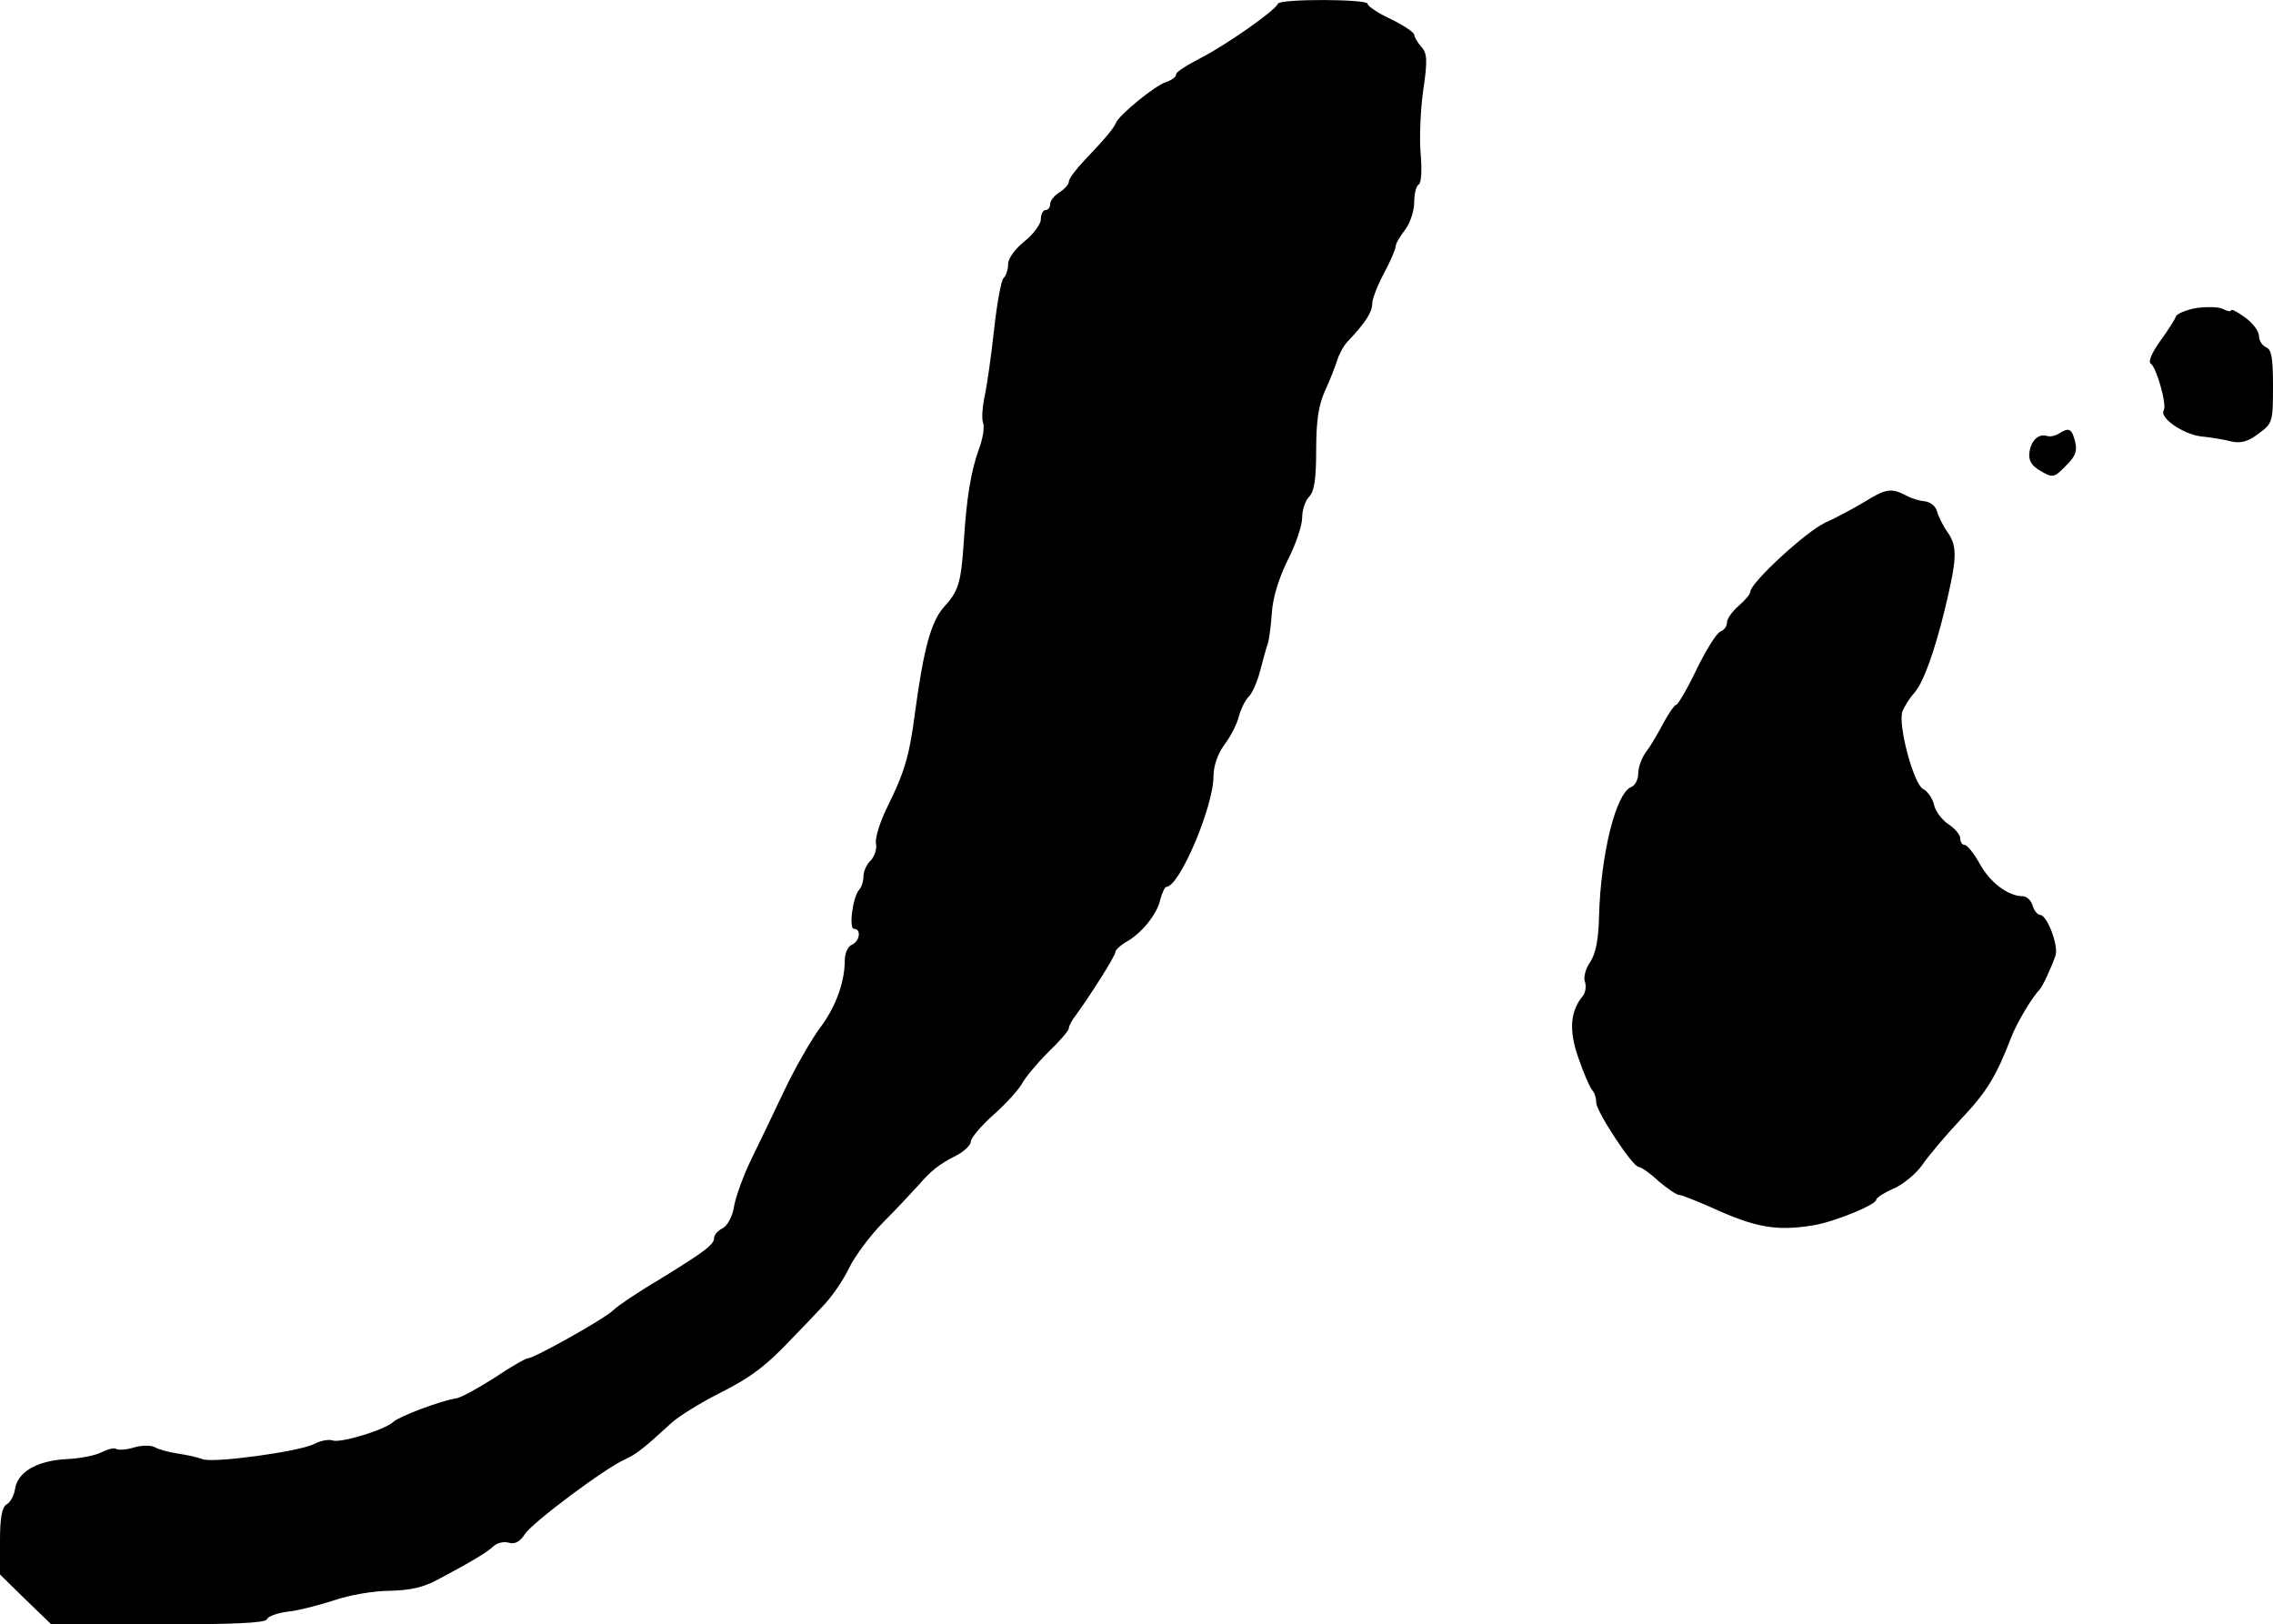
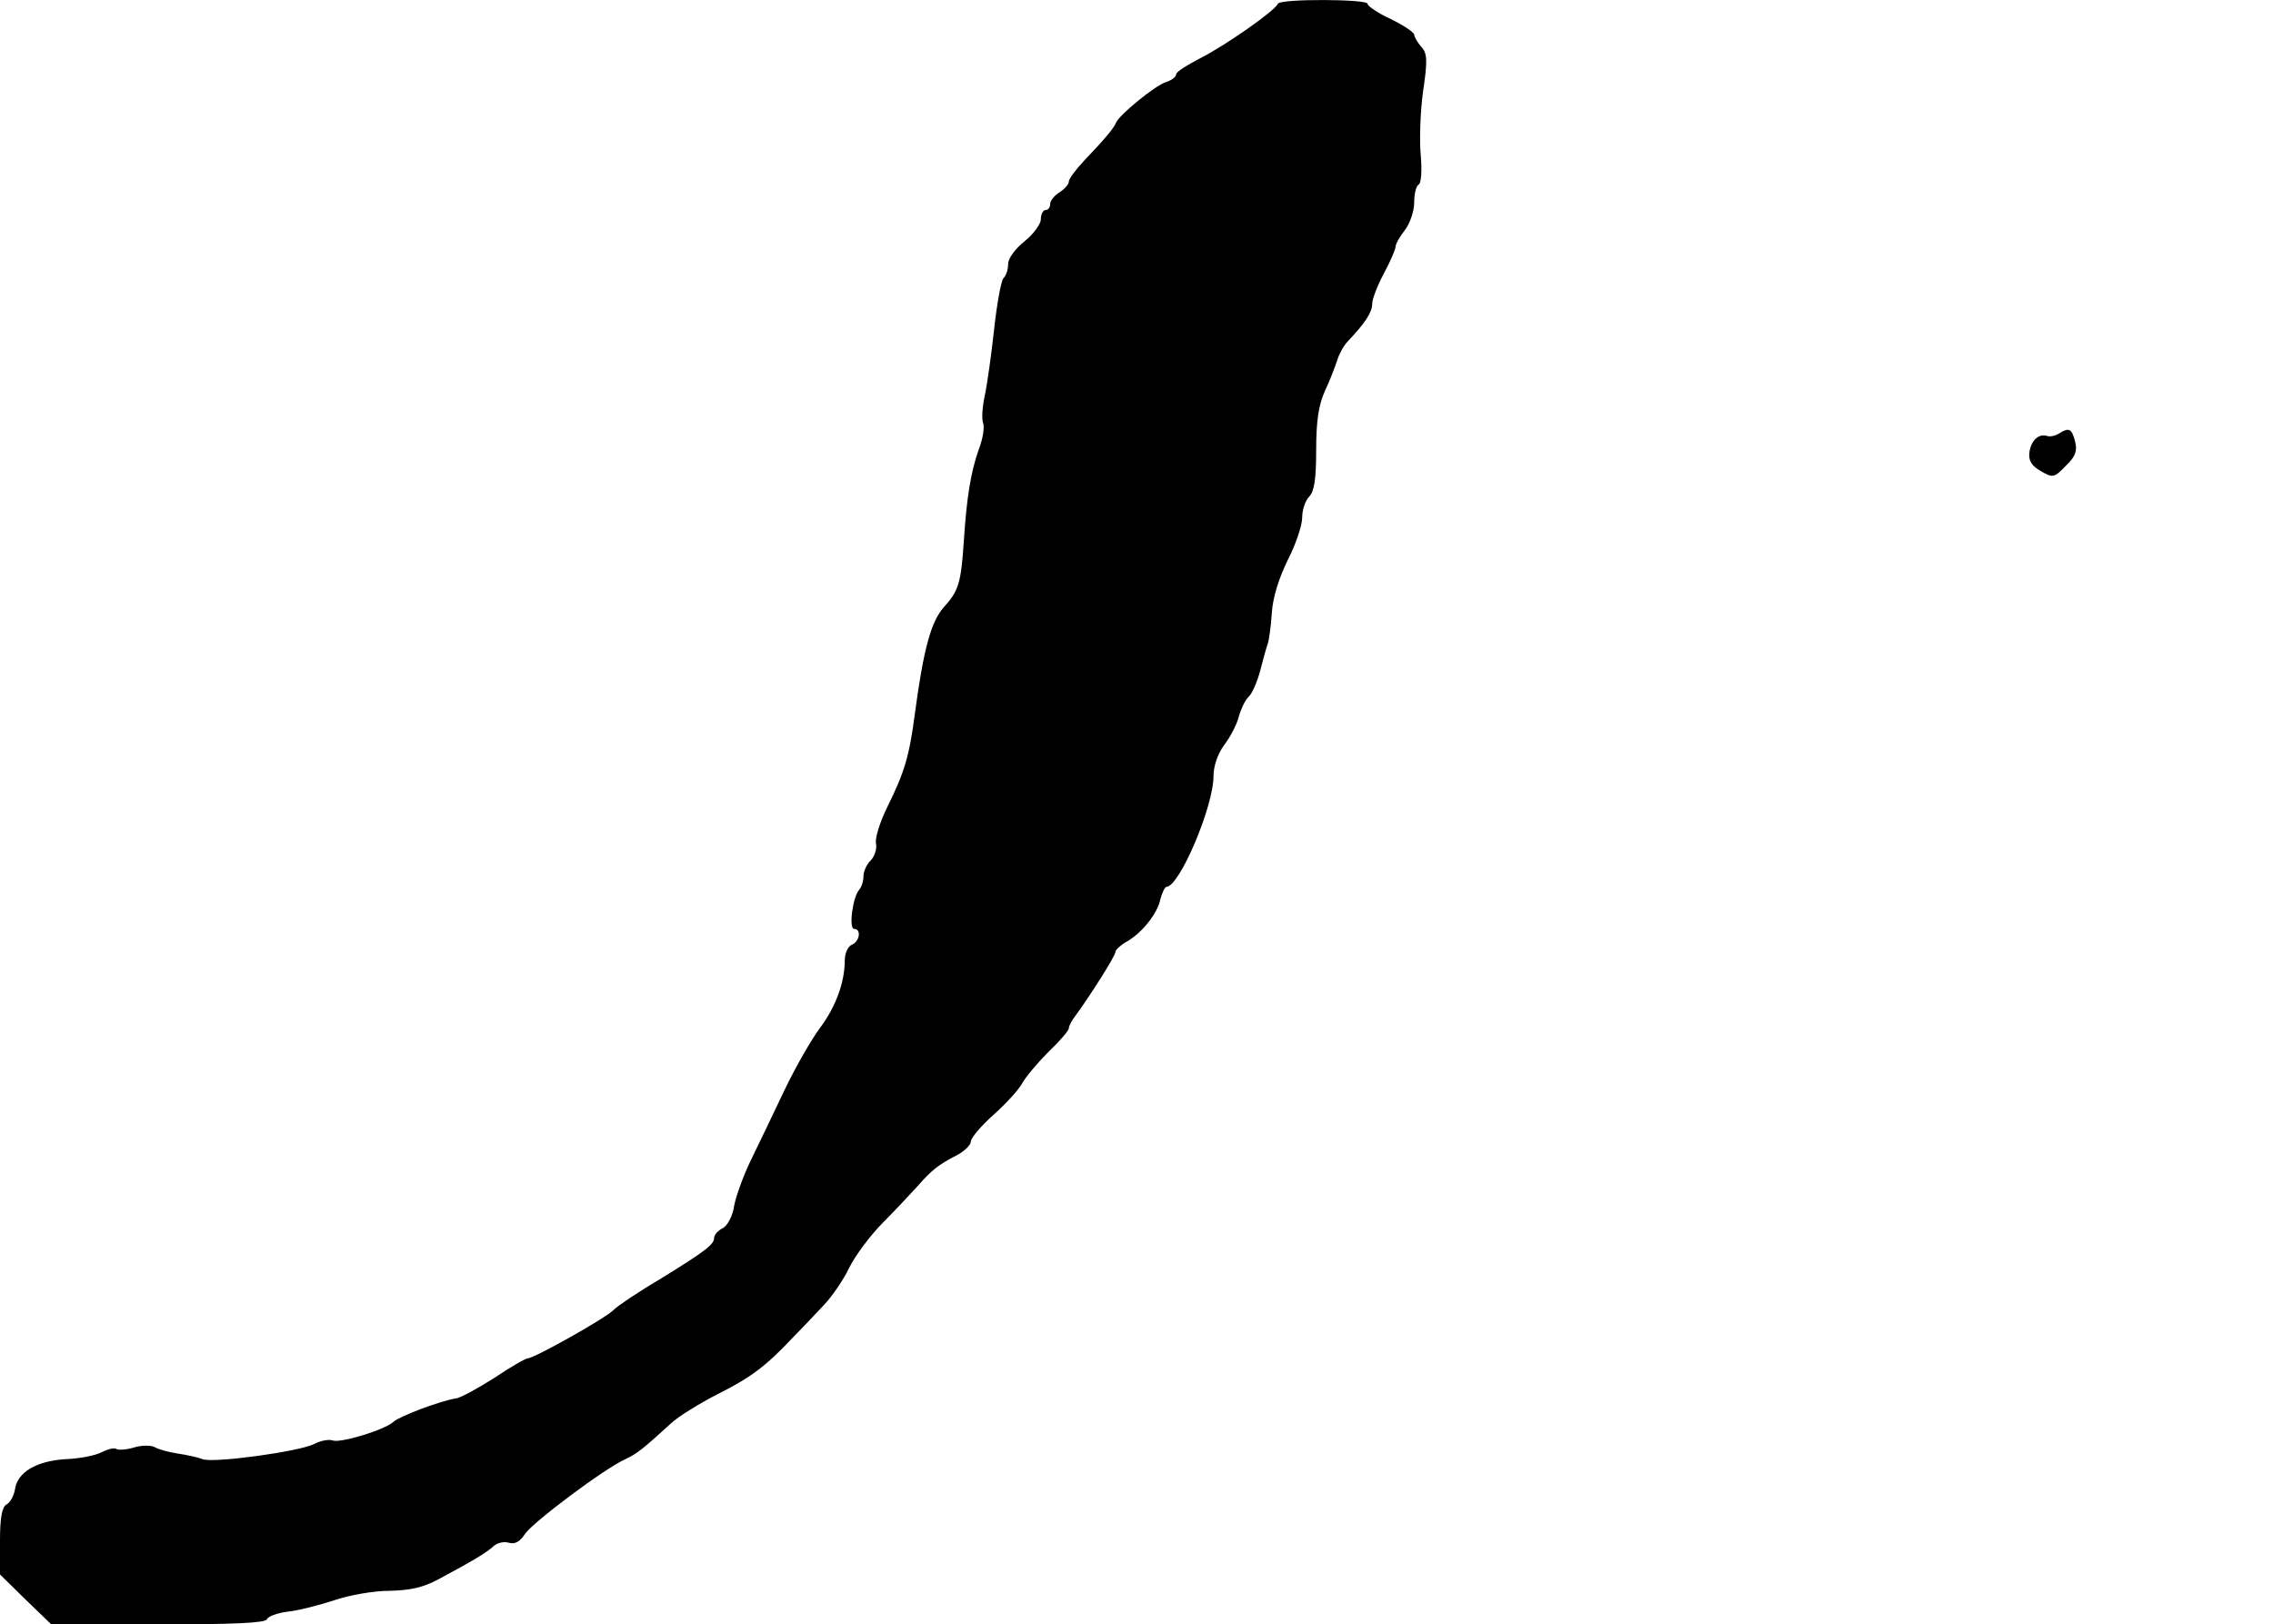
<svg xmlns="http://www.w3.org/2000/svg" version="1.0" width="487pt" height="348pt" viewBox="0 0 487 348" preserveAspectRatio="xMidYMid meet">
  <g transform="translate(0,348) scale(0.1,-0.1)" fill="#000000" stroke="none">
    <path d="M2738 3472 c-6 -15 -112 -89 -165 -116 -29 -15 -53 -30 -53 -35 0 -6 -10 -13 -22 -17 -23 -7 -100 -70 -107 -87 -4 -11 -24 -35 -68 -81 -18 -19 -33 -39 -33 -45 0 -6 -9 -16 -20 -23 -11 -7 -20 -18 -20 -25 0 -7 -4 -13 -10 -13 -5 0 -10 -9 -10 -20 0 -10 -16 -32 -35 -47 -20 -16 -35 -37 -35 -48 0 -12 -4 -25 -10 -31 -5 -5 -14 -54 -20 -109 -6 -55 -15 -119 -20 -142 -5 -23 -7 -49 -4 -58 4 -9 0 -35 -9 -58 -17 -48 -26 -103 -32 -197 -6 -89 -11 -106 -43 -141 -27 -31 -43 -87 -62 -229 -12 -92 -23 -126 -58 -197 -17 -34 -28 -70 -25 -81 2 -10 -3 -26 -11 -35 -9 -8 -16 -24 -16 -34 0 -11 -4 -23 -9 -29 -14 -15 -23 -84 -11 -84 16 0 12 -27 -5 -34 -8 -3 -15 -18 -15 -33 0 -48 -20 -101 -53 -145 -18 -24 -52 -83 -76 -133 -23 -49 -56 -117 -72 -150 -16 -33 -32 -77 -36 -98 -3 -22 -14 -42 -24 -48 -11 -5 -19 -15 -19 -21 0 -14 -18 -28 -117 -89 -46 -27 -90 -57 -98 -65 -17 -18 -171 -104 -184 -104 -5 0 -38 -19 -72 -42 -35 -22 -72 -43 -83 -44 -32 -5 -120 -38 -133 -50 -18 -17 -113 -46 -130 -40 -8 3 -26 0 -41 -8 -33 -16 -215 -41 -238 -32 -10 4 -33 9 -53 12 -20 3 -42 9 -50 14 -8 4 -28 4 -44 -1 -16 -5 -34 -6 -38 -3 -5 3 -19 -1 -31 -7 -13 -7 -47 -14 -78 -15 -62 -4 -103 -28 -108 -65 -2 -13 -10 -28 -18 -32 -10 -6 -14 -29 -14 -79 l0 -71 55 -54 55 -53 229 0 c160 0 230 3 233 11 2 6 21 13 42 16 22 2 66 13 100 24 34 12 88 21 121 21 44 1 72 7 105 25 73 39 103 57 118 71 8 7 22 10 32 7 13 -4 24 2 35 19 17 25 170 140 215 160 24 11 39 23 98 77 16 15 62 43 101 63 72 36 104 61 164 125 18 18 46 48 63 66 17 18 41 53 53 78 12 25 45 70 74 99 29 29 62 65 74 78 29 33 44 45 81 64 18 9 32 23 32 30 0 8 22 34 49 58 27 24 54 54 61 67 7 13 32 43 56 67 24 23 44 46 44 51 0 5 7 18 15 28 30 41 85 127 85 136 0 4 10 13 21 20 33 17 69 61 75 92 4 15 10 27 13 27 28 0 101 172 101 237 0 22 9 48 23 67 13 17 27 44 31 60 4 15 13 35 21 43 8 7 19 33 25 56 6 23 13 49 16 57 3 8 7 38 9 67 2 33 15 74 34 113 17 33 31 74 31 91 0 17 7 37 15 45 11 11 15 38 15 100 0 62 5 96 19 127 11 23 22 53 26 65 4 13 14 32 23 41 37 39 52 62 52 80 0 10 11 39 25 65 14 26 25 52 25 57 0 6 9 22 20 36 11 14 20 41 20 59 0 18 4 36 10 39 5 3 7 30 4 63 -3 31 -1 93 5 136 10 67 9 82 -4 96 -8 9 -15 21 -15 26 -1 5 -23 20 -50 33 -28 13 -50 28 -50 33 0 10 -187 11 -192 0z" />
-     <path d="M4705 2820 c-21 -4 -41 -12 -43 -18 -2 -6 -17 -30 -34 -53 -17 -24 -26 -44 -20 -48 12 -7 35 -88 28 -100 -10 -16 41 -51 80 -56 21 -2 51 -7 66 -11 19 -4 35 0 57 17 30 22 31 25 31 101 0 61 -3 80 -15 84 -8 4 -15 14 -15 24 0 10 -13 28 -30 40 -16 12 -30 19 -30 15 0 -3 -8 -2 -17 3 -10 5 -36 5 -58 2z" />
    <path d="M4411 2551 c-8 -5 -19 -7 -25 -5 -18 6 -35 -10 -38 -36 -2 -17 5 -28 24 -39 26 -15 29 -15 54 11 21 20 25 32 20 52 -7 28 -13 31 -35 17z" />
-     <path d="M3995 2405 c-22 -13 -60 -34 -85 -45 -42 -20 -160 -129 -160 -148 0 -5 -11 -18 -25 -30 -14 -12 -25 -28 -25 -36 0 -8 -6 -16 -14 -19 -8 -3 -31 -40 -51 -81 -20 -42 -40 -76 -44 -76 -3 0 -15 -17 -26 -37 -11 -21 -27 -49 -37 -62 -10 -13 -18 -34 -18 -48 0 -13 -7 -26 -15 -29 -33 -13 -65 -143 -69 -276 -1 -50 -7 -81 -19 -99 -10 -14 -15 -34 -11 -43 3 -9 1 -23 -5 -30 -27 -33 -30 -74 -9 -133 11 -32 24 -62 29 -68 5 -5 9 -17 9 -27 0 -19 78 -138 91 -138 5 0 24 -13 42 -30 19 -16 39 -30 45 -30 5 0 35 -12 67 -26 96 -44 141 -52 220 -39 44 7 135 44 135 55 0 4 17 15 38 24 20 9 48 32 61 51 13 19 50 63 82 97 56 59 76 92 109 178 12 30 44 84 60 100 6 6 26 49 34 73 7 21 -18 87 -33 87 -5 0 -13 9 -16 20 -3 11 -13 20 -21 20 -31 0 -70 29 -92 69 -13 23 -27 41 -33 41 -5 0 -9 6 -9 14 0 7 -11 21 -25 30 -14 9 -28 28 -31 41 -3 14 -14 30 -24 35 -20 11 -54 137 -44 166 4 10 15 28 25 39 20 22 44 90 66 180 26 108 27 133 7 163 -11 15 -21 36 -24 47 -3 11 -15 20 -26 21 -11 1 -29 6 -41 13 -31 16 -43 14 -88 -14z" />
  </g>
</svg>